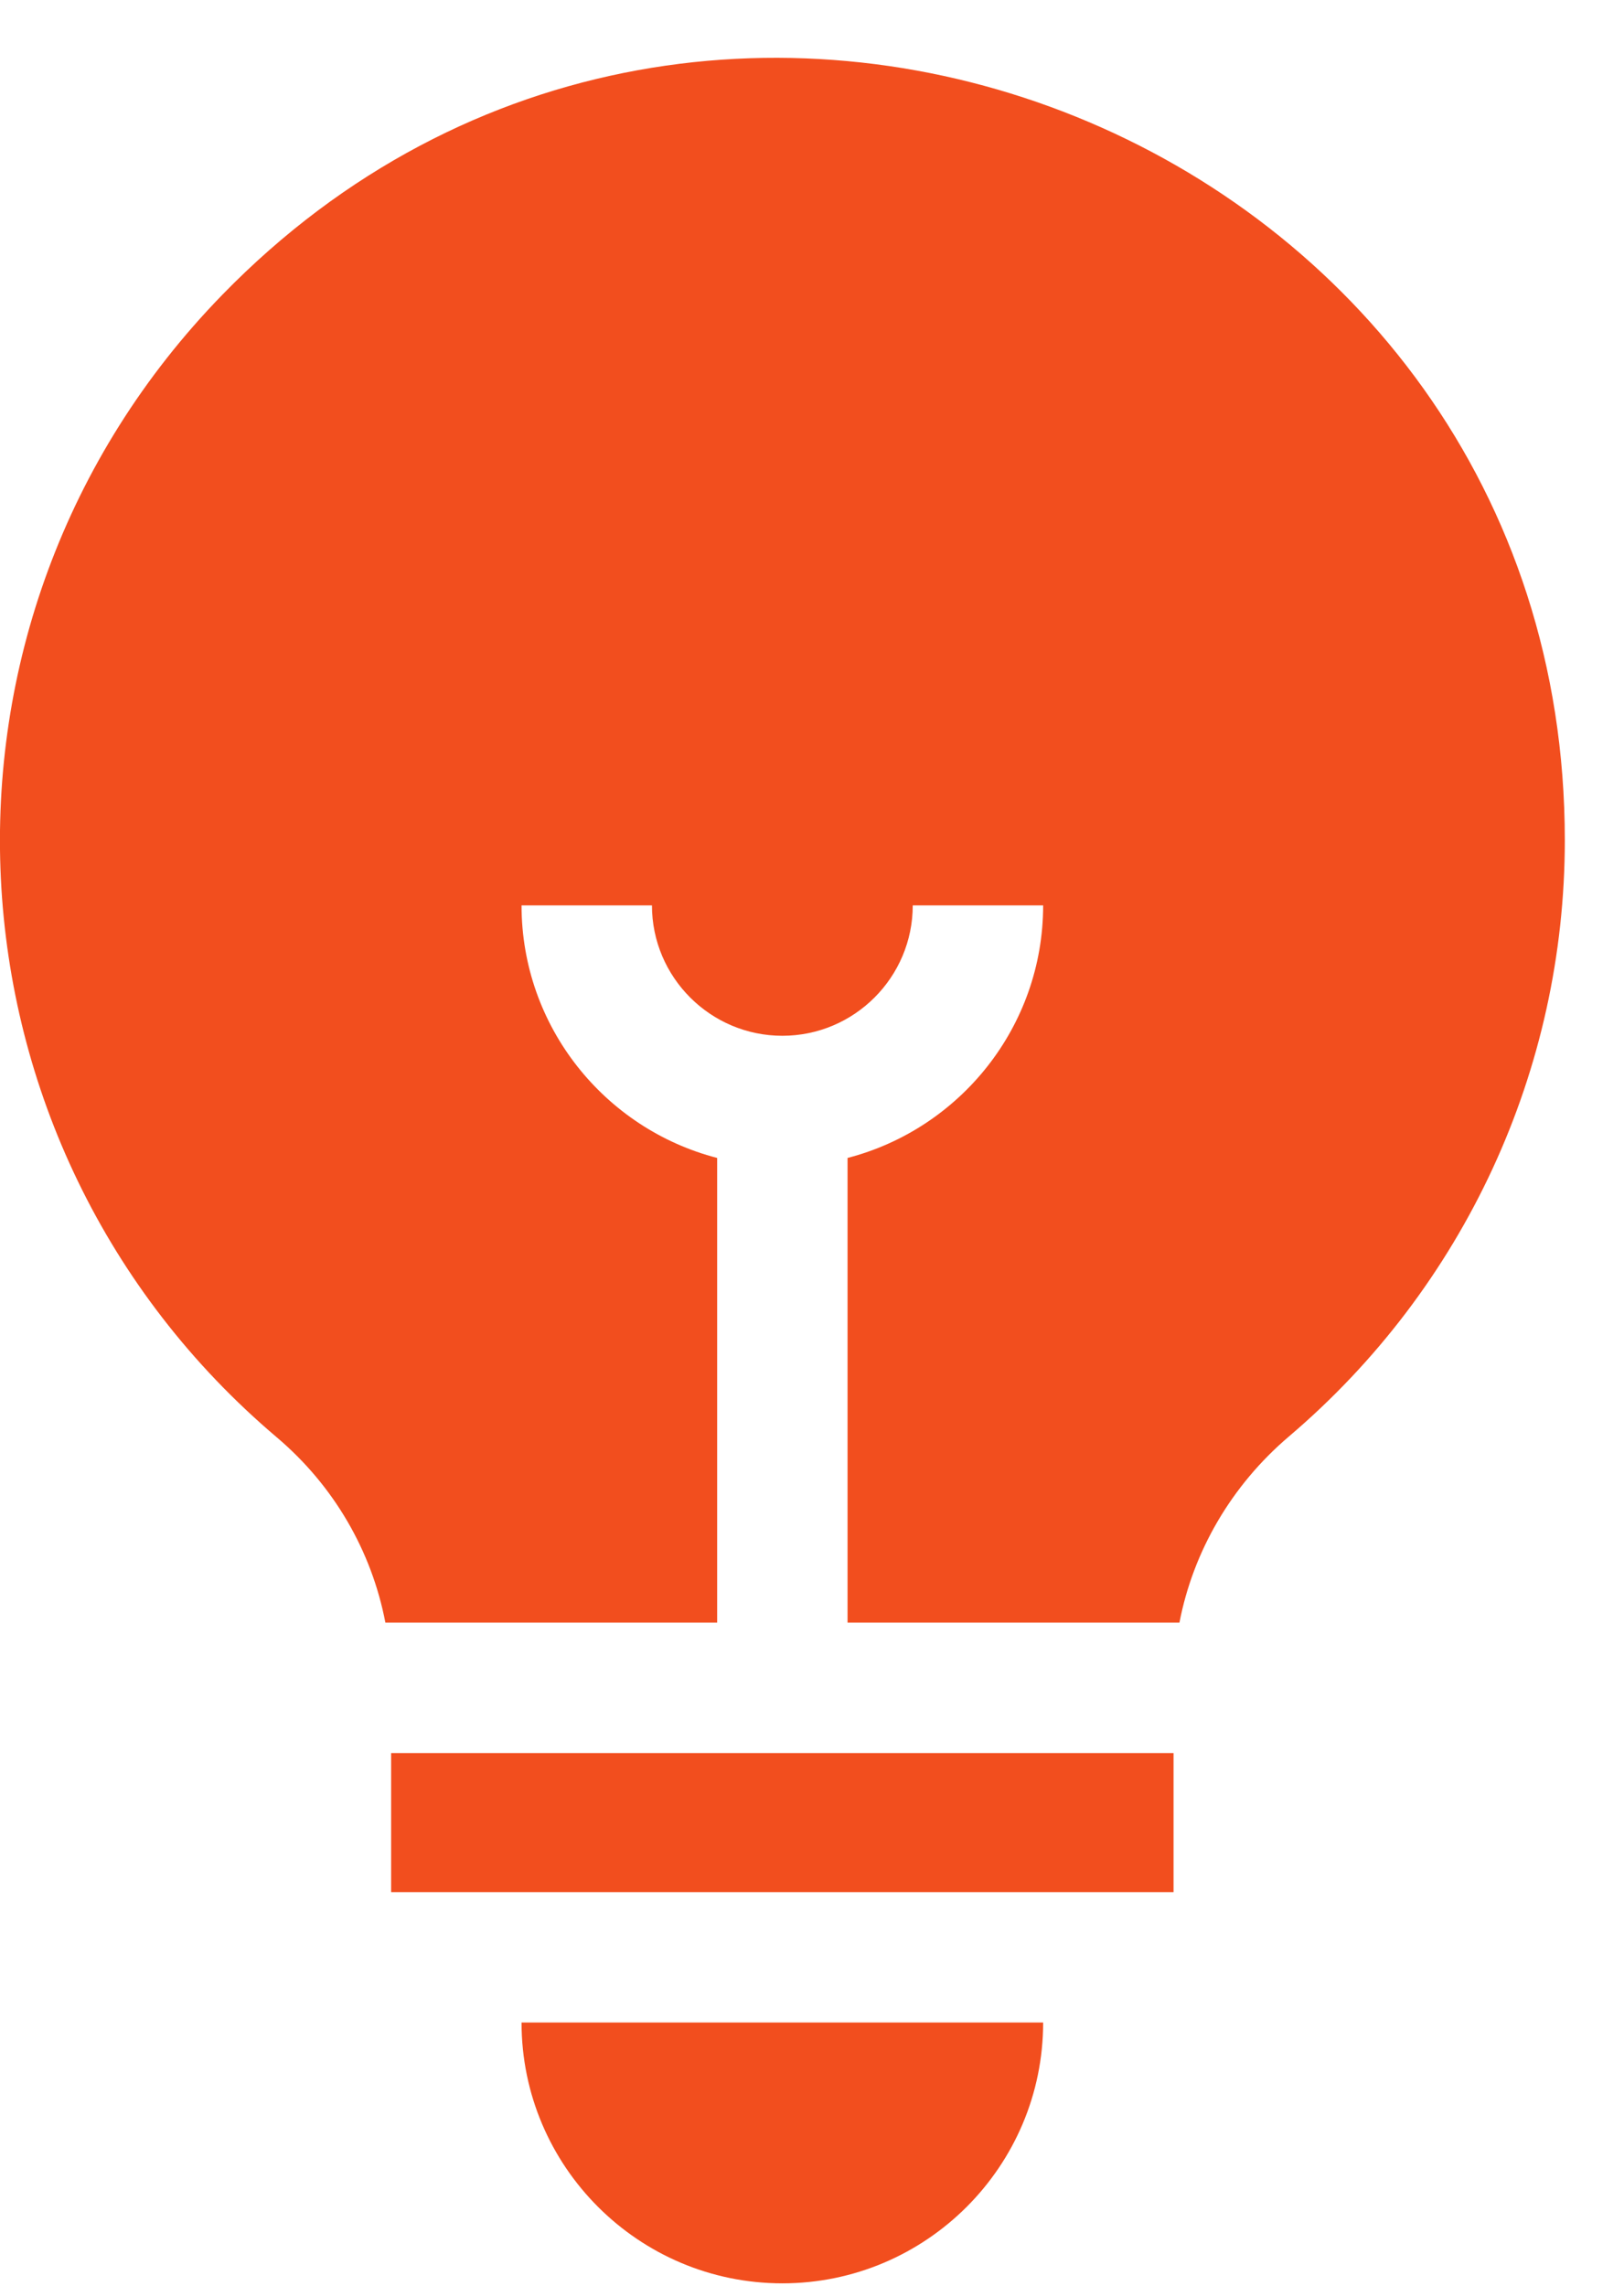
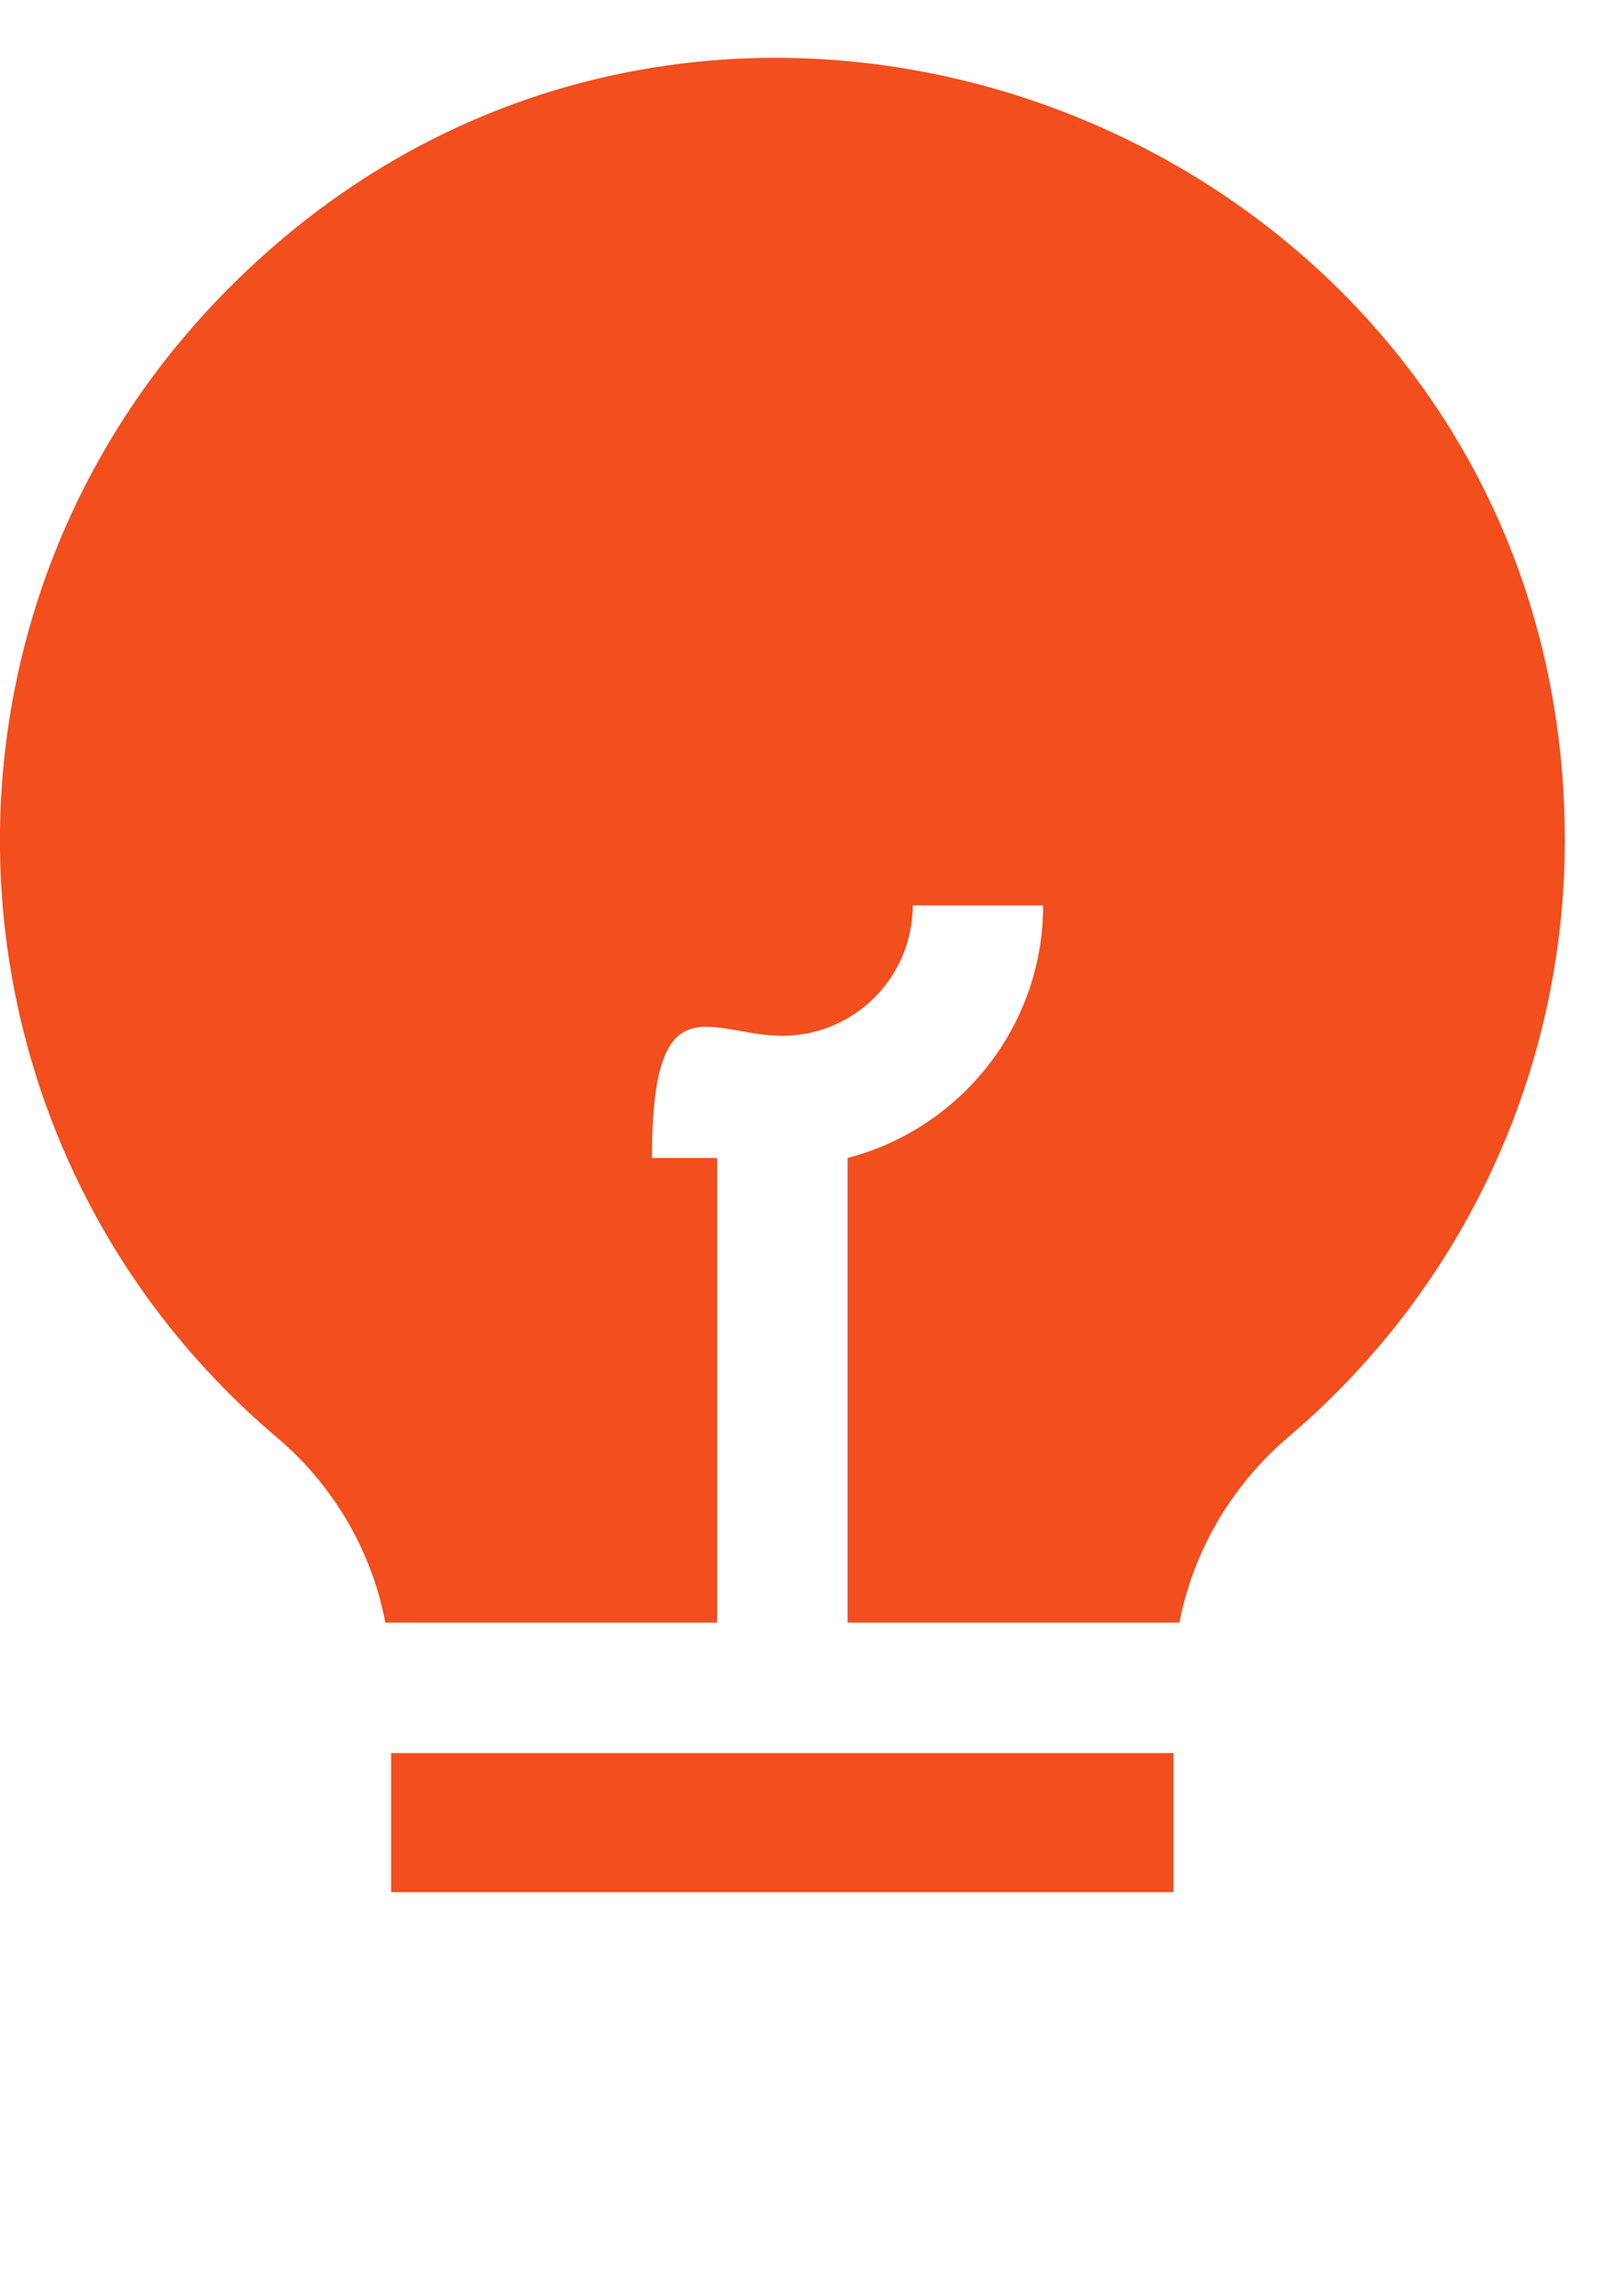
<svg xmlns="http://www.w3.org/2000/svg" width="27" height="38" viewBox="0 0 27 38" fill="none">
-   <path d="M4.603 23.897C5.551 24.7 6.18 25.788 6.407 26.976H11.923V19.251C10.055 18.768 8.671 17.069 8.671 15.052H10.839C10.839 16.247 11.812 17.22 13.007 17.22C14.203 17.22 15.175 16.247 15.175 15.052H17.343C17.343 17.069 15.959 18.768 14.091 19.251V26.976H19.609C19.838 25.789 20.473 24.695 21.43 23.881C24.344 21.403 26.016 17.79 26.016 13.968C26.016 2.307 11.794 -3.419 3.696 4.901C-1.589 10.331 -1.138 19.034 4.603 23.897Z" fill="#F24E1E" />
-   <path d="M13.007 37.961C15.398 37.961 17.343 36.016 17.343 33.625H8.671C8.671 36.016 10.616 37.961 13.007 37.961Z" fill="#F24E1E" />
+   <path d="M4.603 23.897C5.551 24.7 6.18 25.788 6.407 26.976H11.923V19.251H10.839C10.839 16.247 11.812 17.22 13.007 17.22C14.203 17.22 15.175 16.247 15.175 15.052H17.343C17.343 17.069 15.959 18.768 14.091 19.251V26.976H19.609C19.838 25.789 20.473 24.695 21.43 23.881C24.344 21.403 26.016 17.79 26.016 13.968C26.016 2.307 11.794 -3.419 3.696 4.901C-1.589 10.331 -1.138 19.034 4.603 23.897Z" fill="#F24E1E" />
  <path d="M6.503 29.145H19.511V31.457H6.503V29.145Z" fill="#F24E1E" />
</svg>